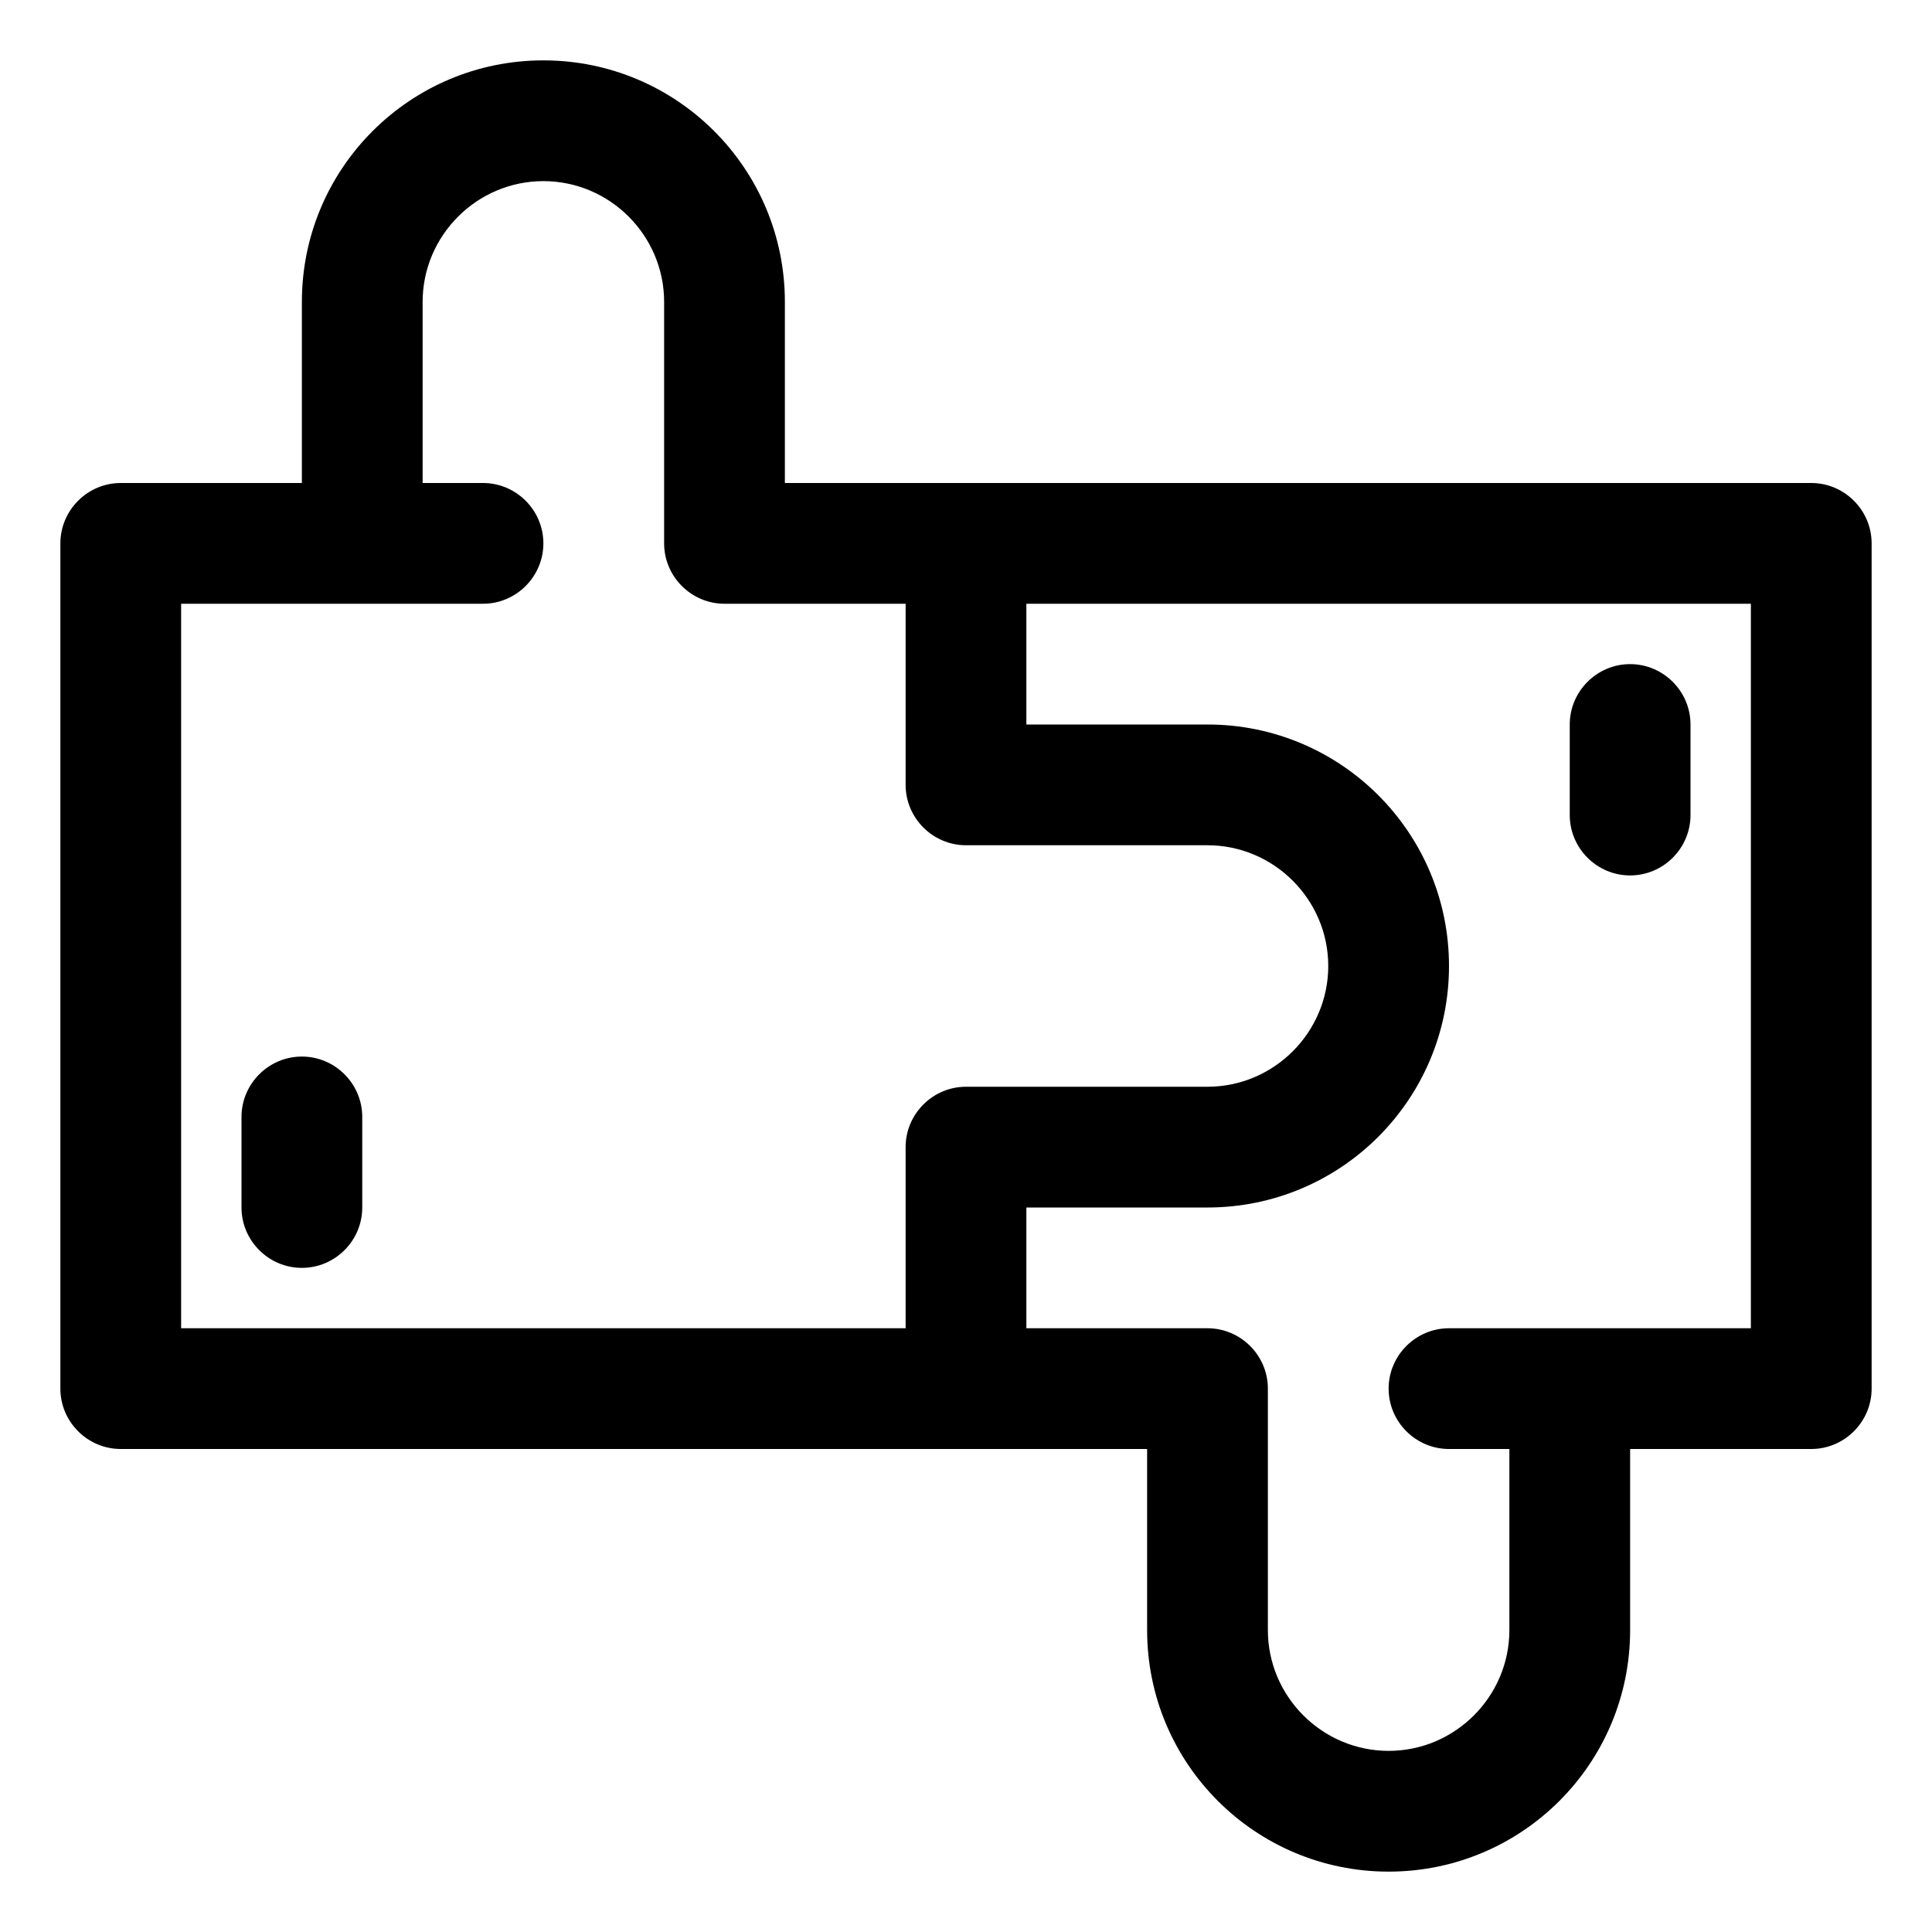
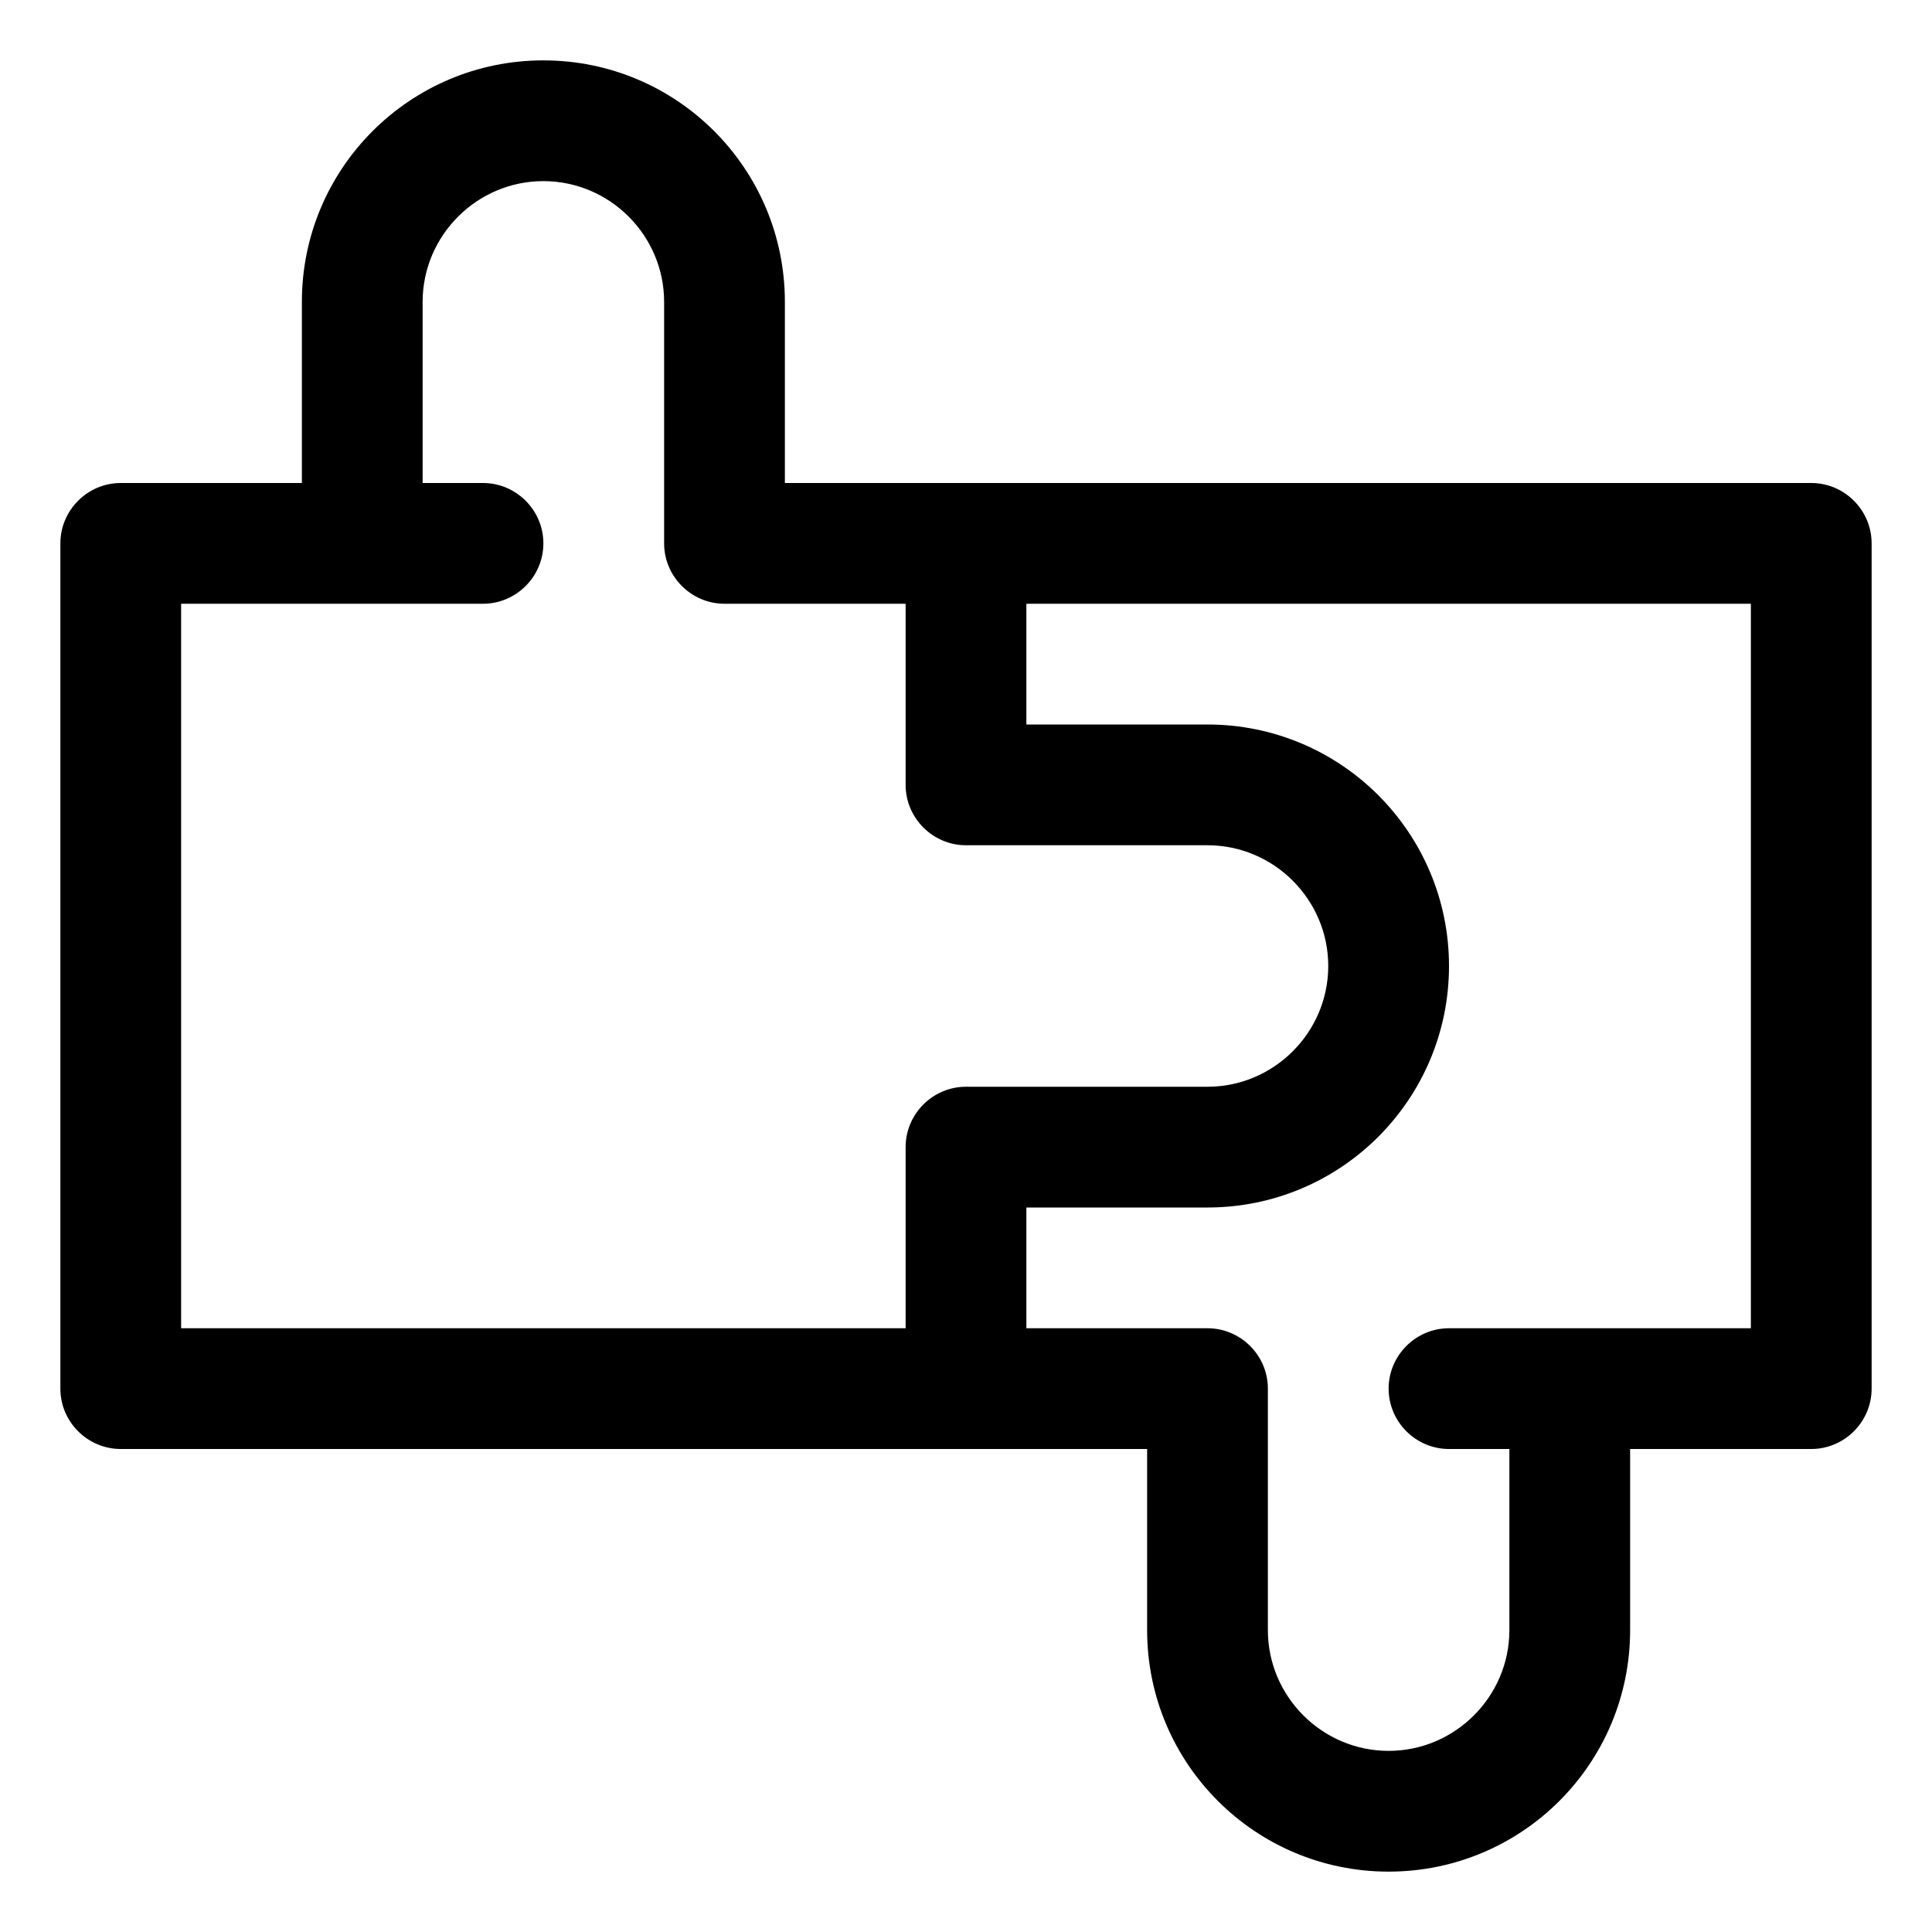
<svg xmlns="http://www.w3.org/2000/svg" id="OBJECT" viewBox="0 0 32 32">
  <defs>
    <style>
      .cls-1 {
        stroke-width: 0px;
      }
    </style>
  </defs>
  <path class="cls-1" d="m30,8H13v-3c0-2.21-1.79-4-4-4s-4,1.79-4,4v3h-3c-.55,0-1,.45-1,1v14c0,.55.45,1,1,1h17v3c0,2.21,1.79,4,4,4s4-1.79,4-4v-3h3c.55,0,1-.45,1-1v-14c0-.55-.45-1-1-1ZM3,10h5c.55,0,1-.45,1-1s-.45-1-1-1h-1v-3c0-1.1.9-2,2-2s2,.9,2,2v4c0,.55.45,1,1,1h3v3c0,.55.45,1,1,1h4c1.1,0,2,.9,2,2s-.9,2-2,2h-4c-.55,0-1,.45-1,1v3H3v-12Zm26,12h-5c-.55,0-1,.45-1,1s.45,1,1,1h1v3c0,1.1-.9,2-2,2s-2-.9-2-2v-4c0-.55-.45-1-1-1h-3v-2h3c2.21,0,4-1.79,4-4s-1.79-4-4-4h-3v-2h12v12Z" />
-   <path class="cls-1" d="m27,14.5c.55,0,1-.45,1-1v-1.5c0-.55-.45-1-1-1s-1,.45-1,1v1.5c0,.55.45,1,1,1Z" />
-   <path class="cls-1" d="m5,17.5c-.55,0-1,.45-1,1v1.5c0,.55.45,1,1,1s1-.45,1-1v-1.5c0-.55-.45-1-1-1Z" />
</svg>